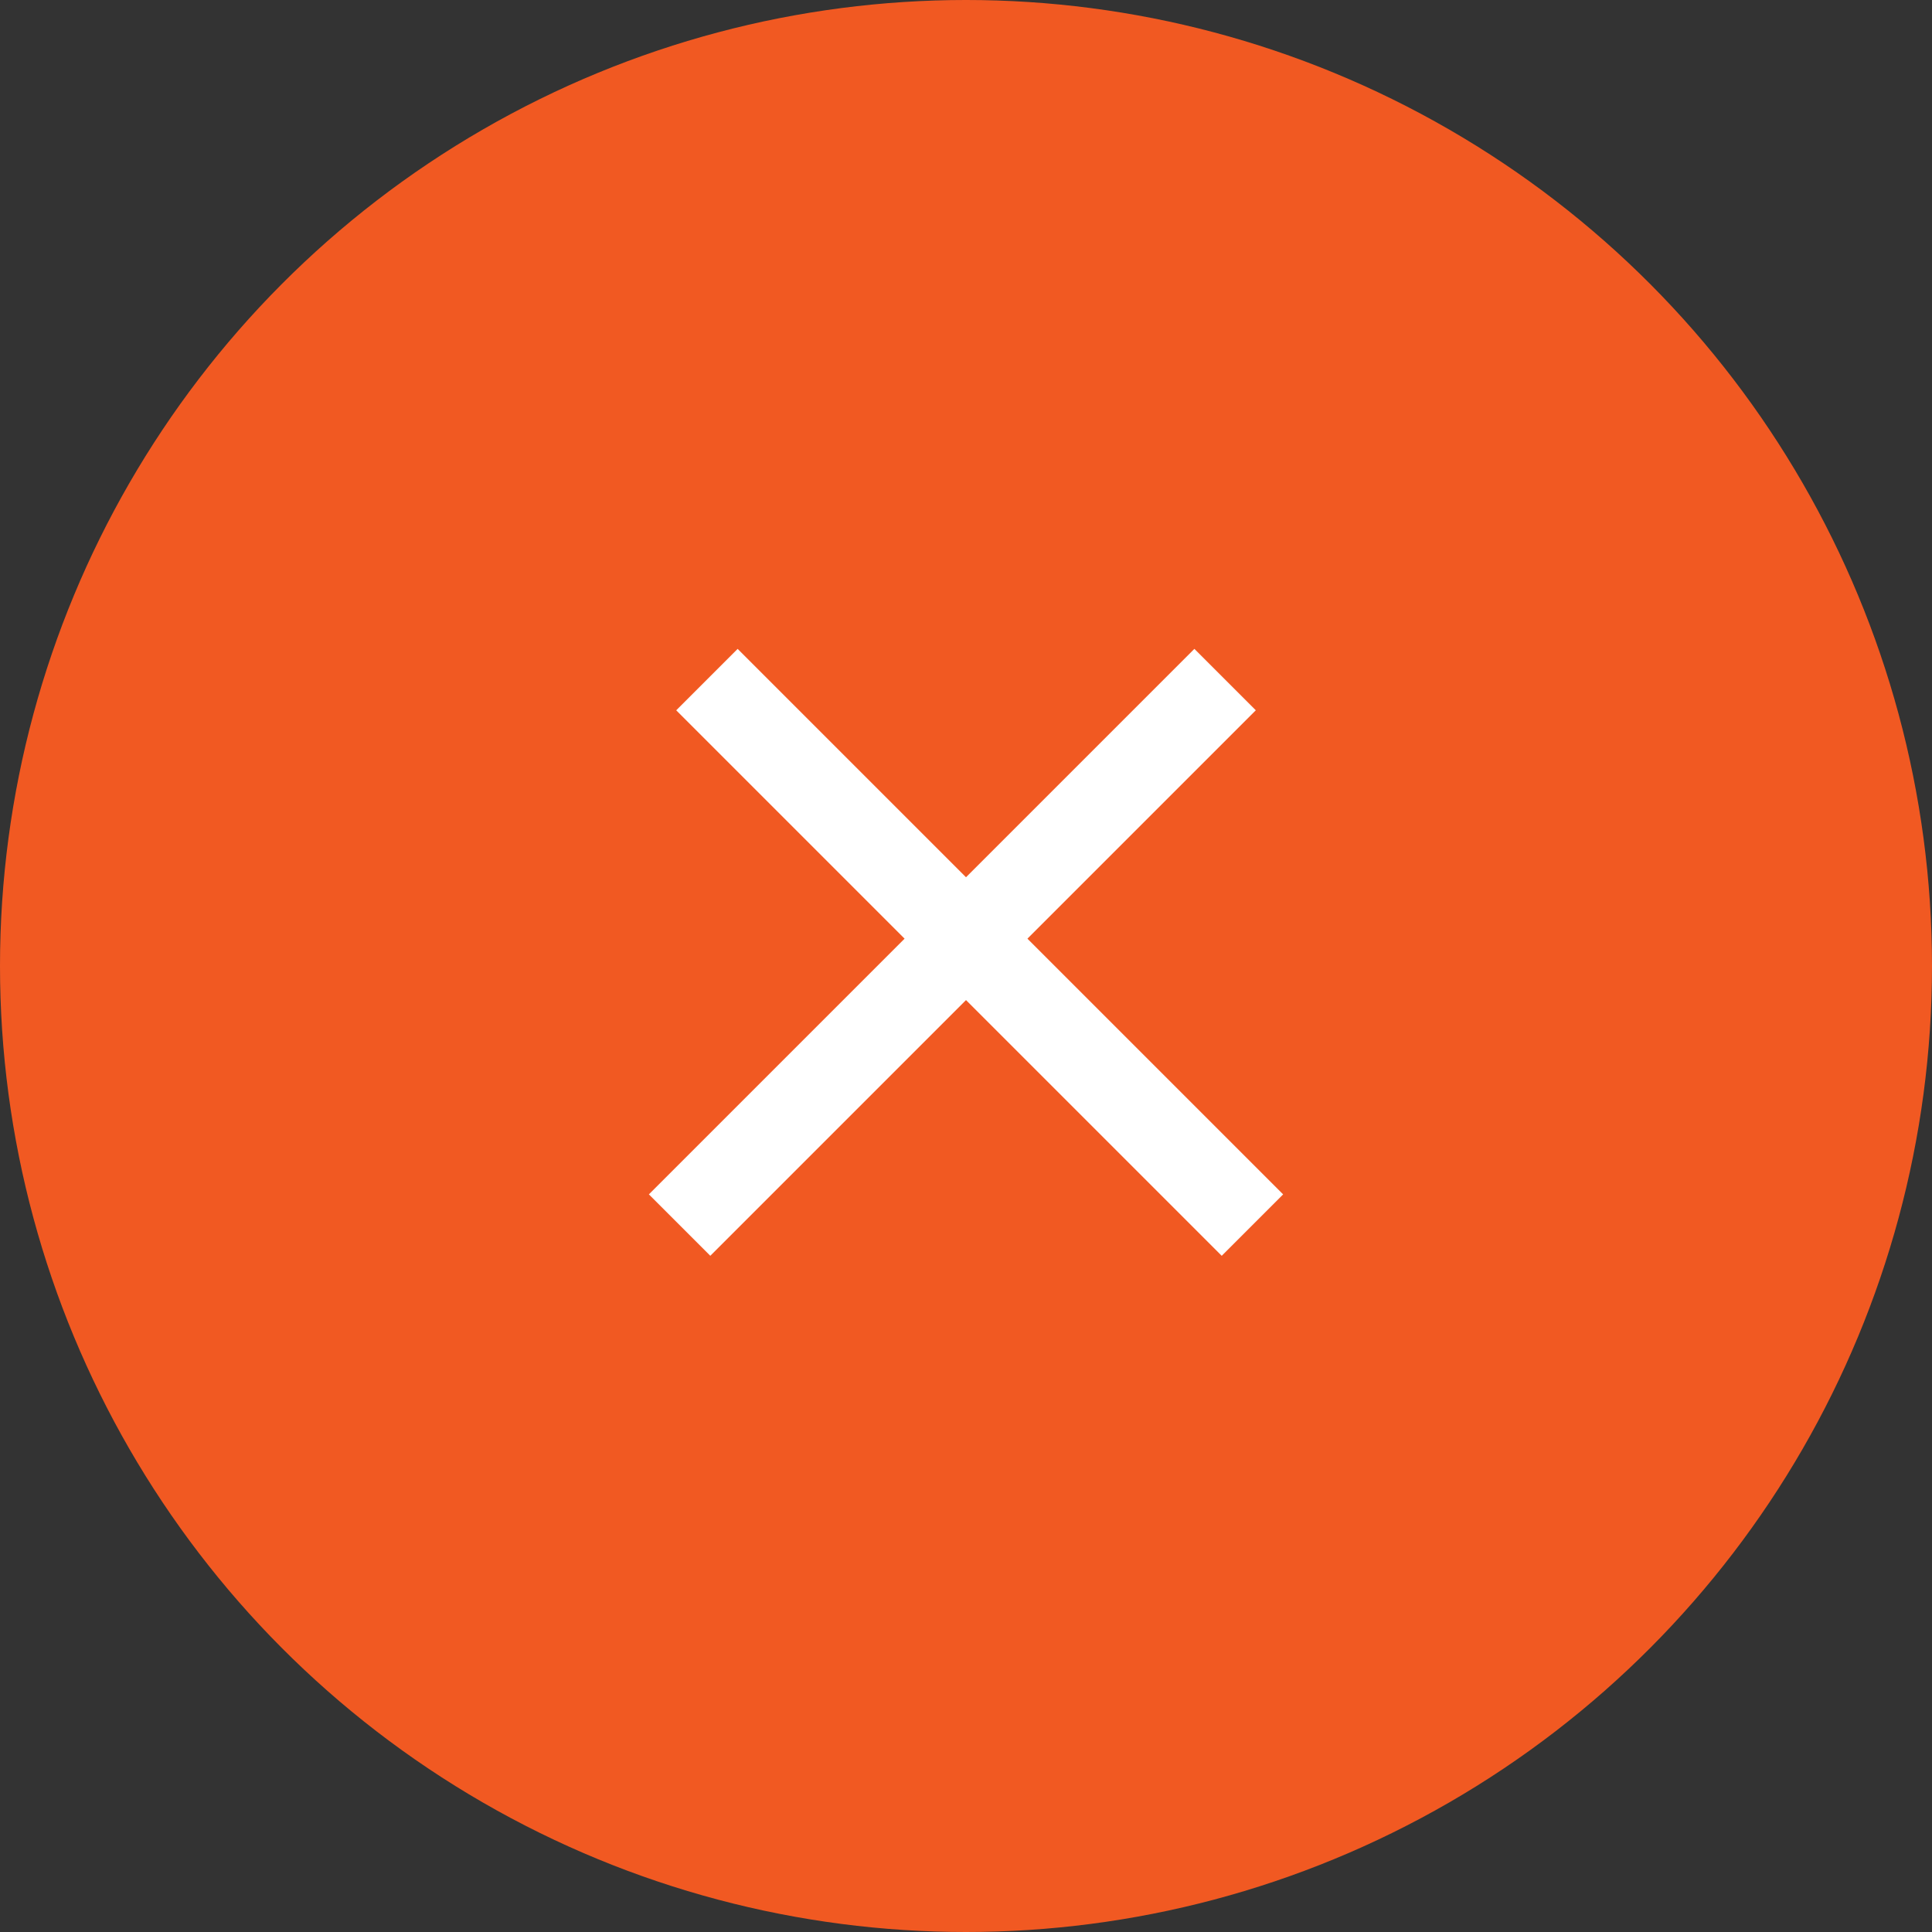
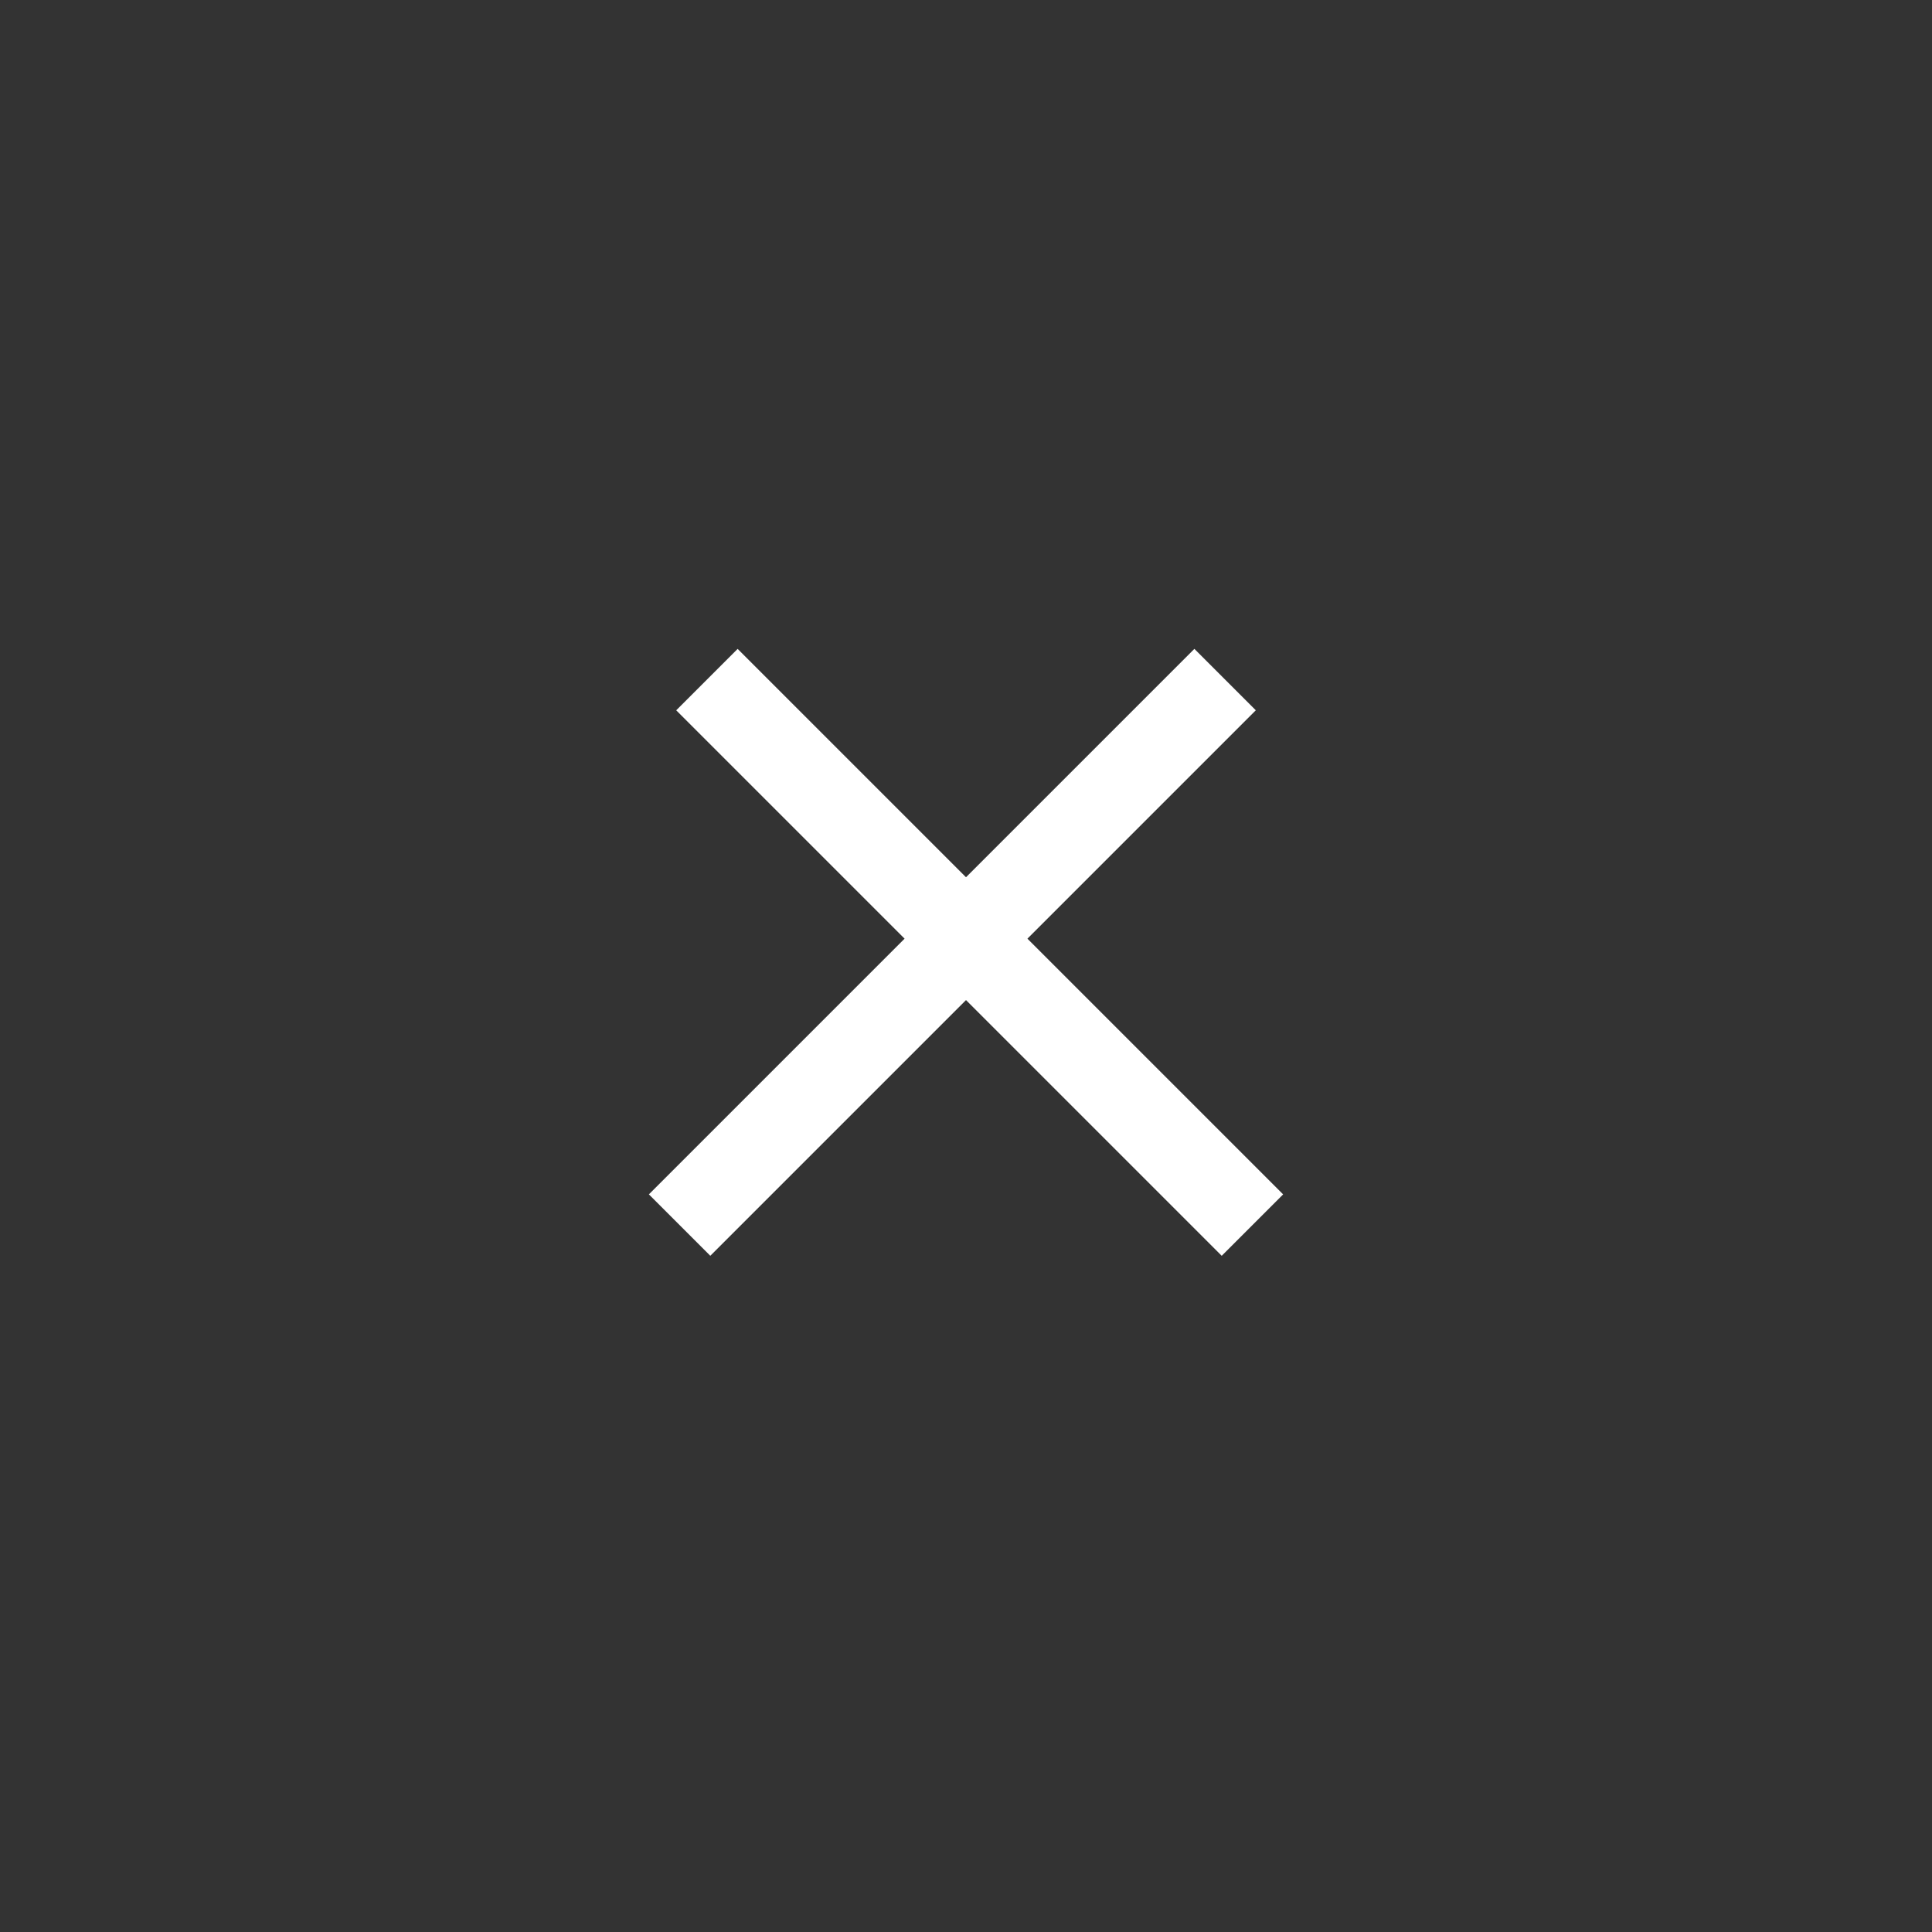
<svg xmlns="http://www.w3.org/2000/svg" xmlns:xlink="http://www.w3.org/1999/xlink" width="50" height="50" viewBox="0 0 50 50">
  <rect x="0" y="0" width="50" height="50" fill="#333333" stroke="none" />
  <defs>
    <clipPath id="clip">
      <use xlink:href="#fill" />
    </clipPath>
    <clipPath id="clip-2">
      <use xlink:href="#fill-2" />
    </clipPath>
  </defs>
  <g id="Group_23827" data-name="Group 23827" transform="translate(-6626 -285)">
    <g id="Group_21243" data-name="Group 21243" transform="translate(6312 -291)">
-       <circle id="Ellipse_4" data-name="Ellipse 4" cx="25" cy="25" r="25" transform="translate(314 576)" fill="#f15922" />
-     </g>
+       </g>
    <g id="Group_21244" data-name="Group 21244" transform="translate(5403.495 249.548)">
      <g id="Rectangle_4291" data-name="Rectangle 4291" transform="translate(1254.123 67.952) rotate(-135)" fill="none" stroke="#fff" stroke-width="5">
        <rect id="fill" width="19.965" height="2.248" stroke="none" />
        <path d="M0,-0.252h19.965M17.465,0v2.248M19.965,2.5h-19.965M2.5,2.248v-2.248" fill="none" clip-path="url(#clip)" />
      </g>
      <g id="Rectangle_4292" data-name="Rectangle 4292" transform="translate(1239.298 66.362) rotate(-45)" fill="none" stroke="#fff" stroke-width="5">
        <rect id="fill-2" width="19.965" height="2.248" stroke="none" />
-         <path d="M0,-0.252h19.965M17.465,0v2.248M19.965,2.5h-19.965M2.5,2.248v-2.248" fill="none" clip-path="url(#clip-2)" />
+         <path d="M0,-0.252h19.965M17.465,0v2.248h-19.965M2.5,2.248v-2.248" fill="none" clip-path="url(#clip-2)" />
      </g>
    </g>
  </g>
</svg>